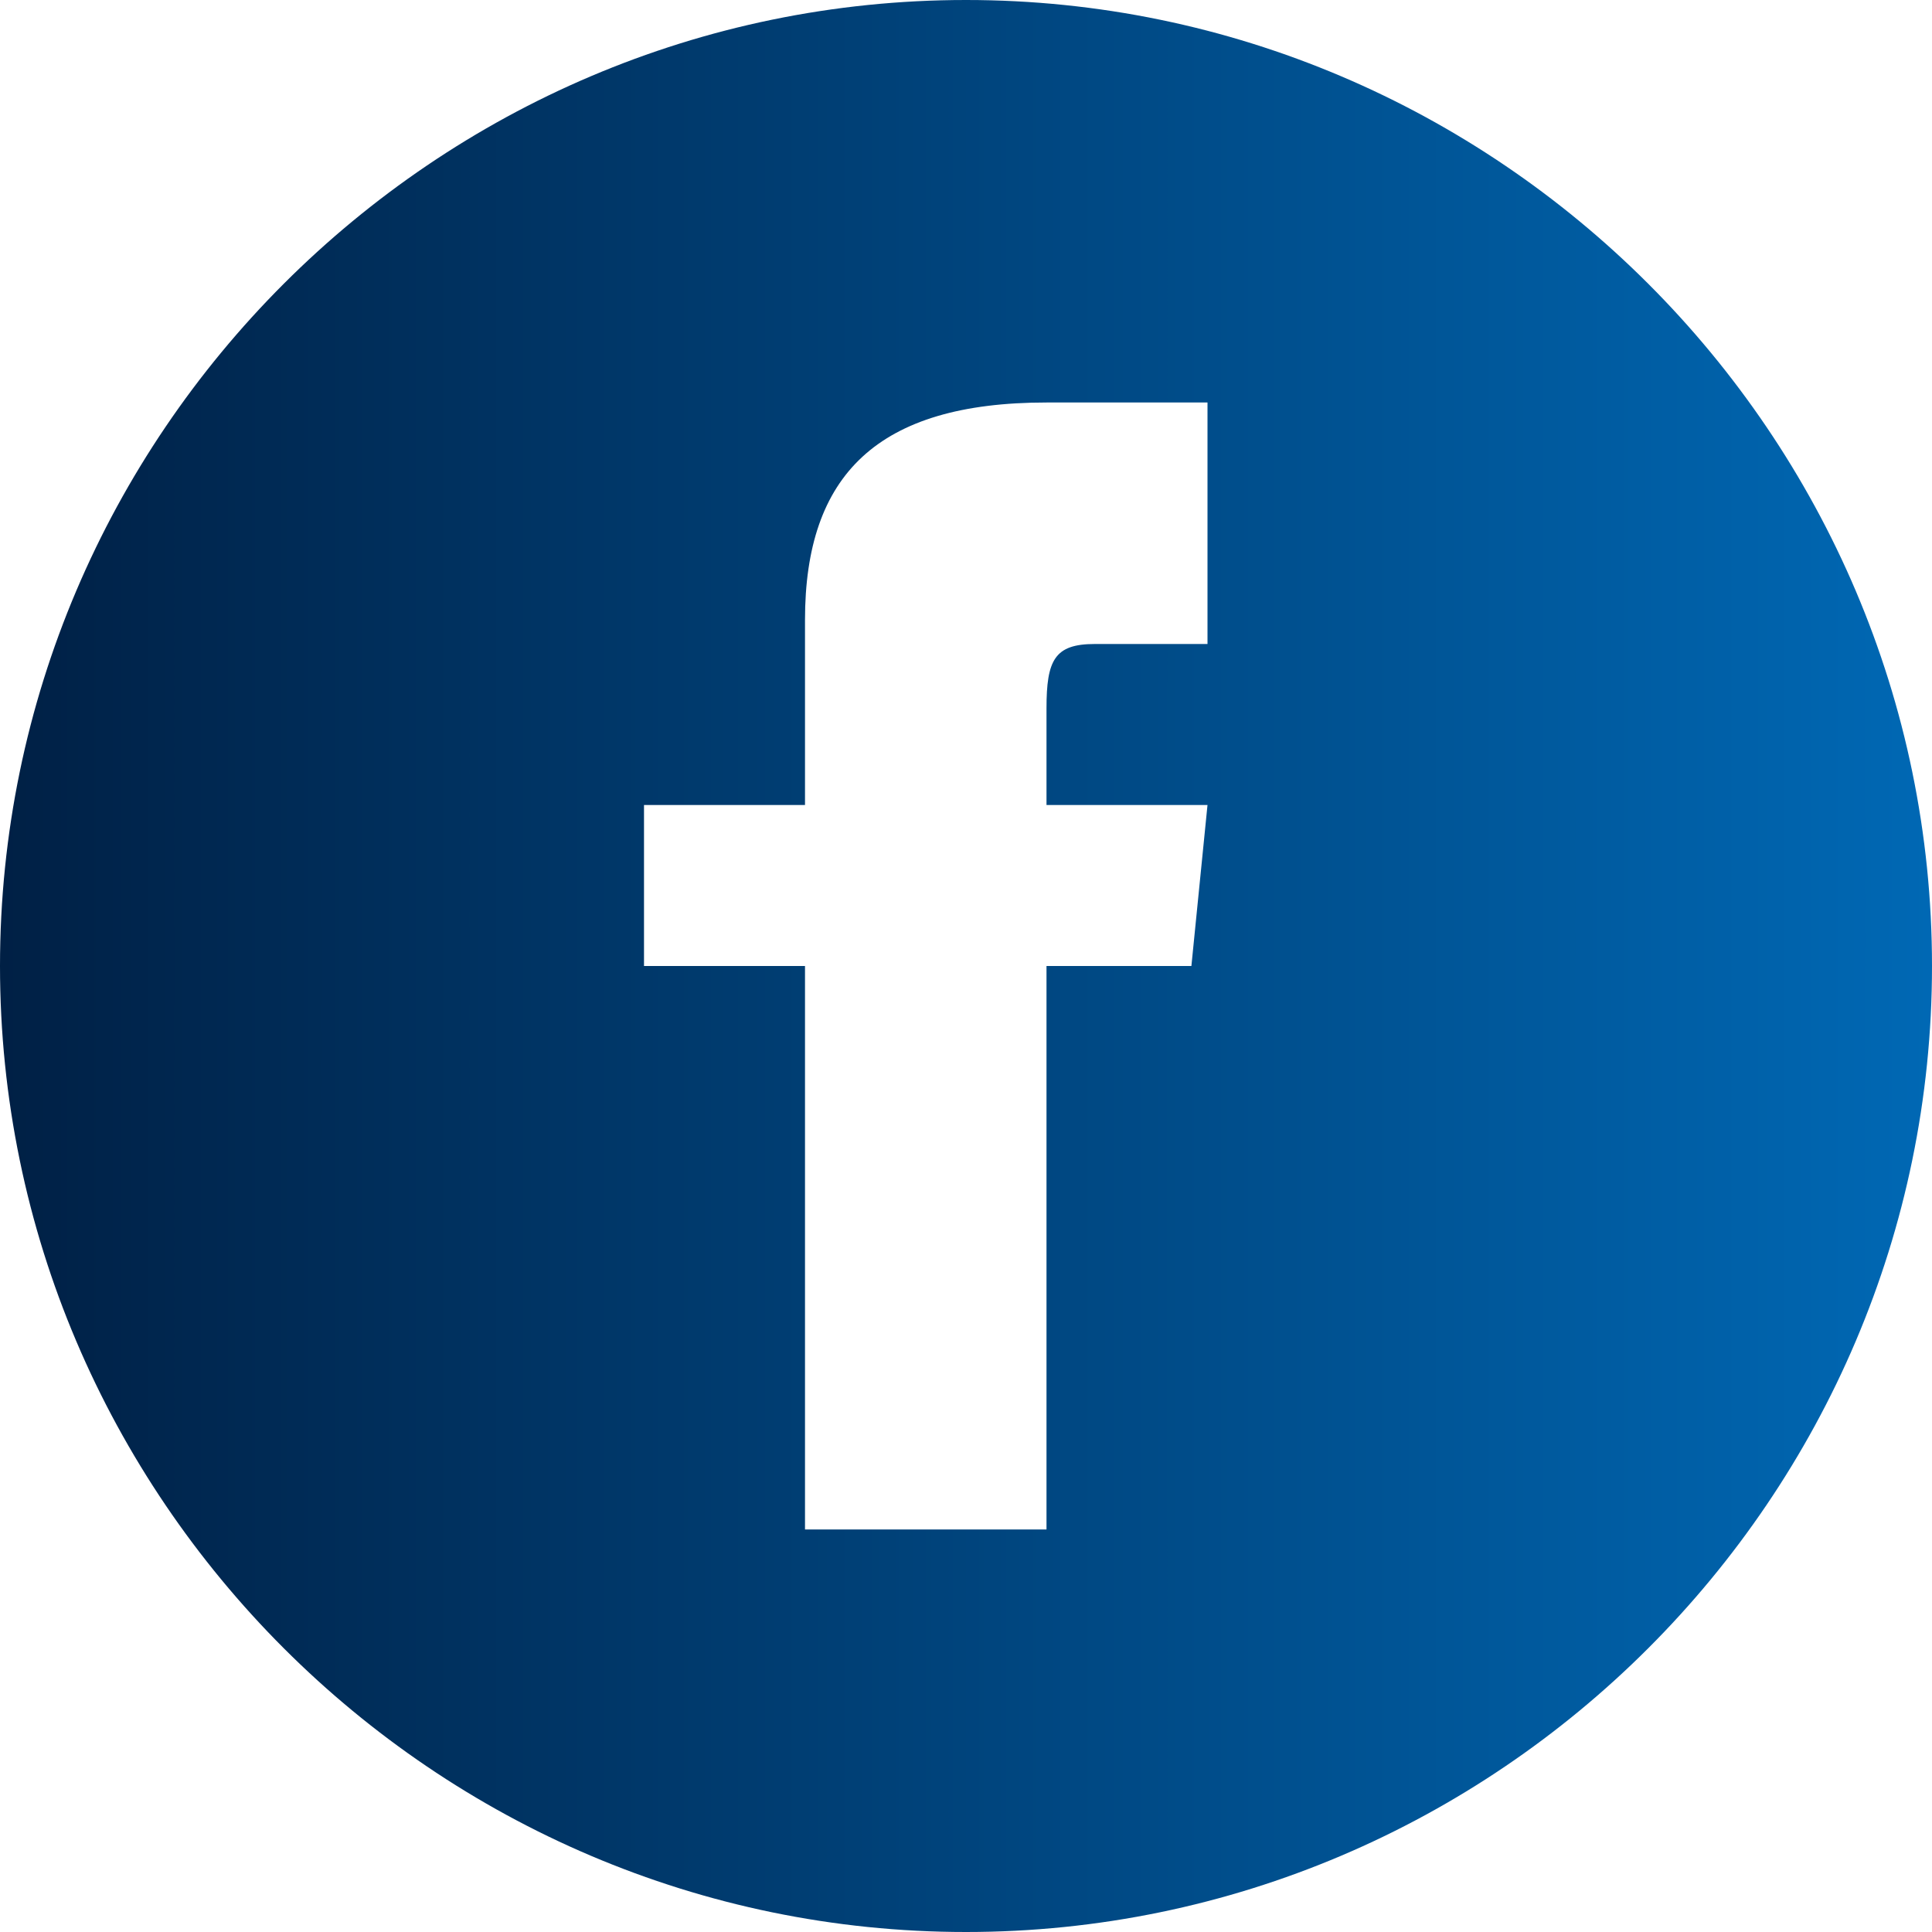
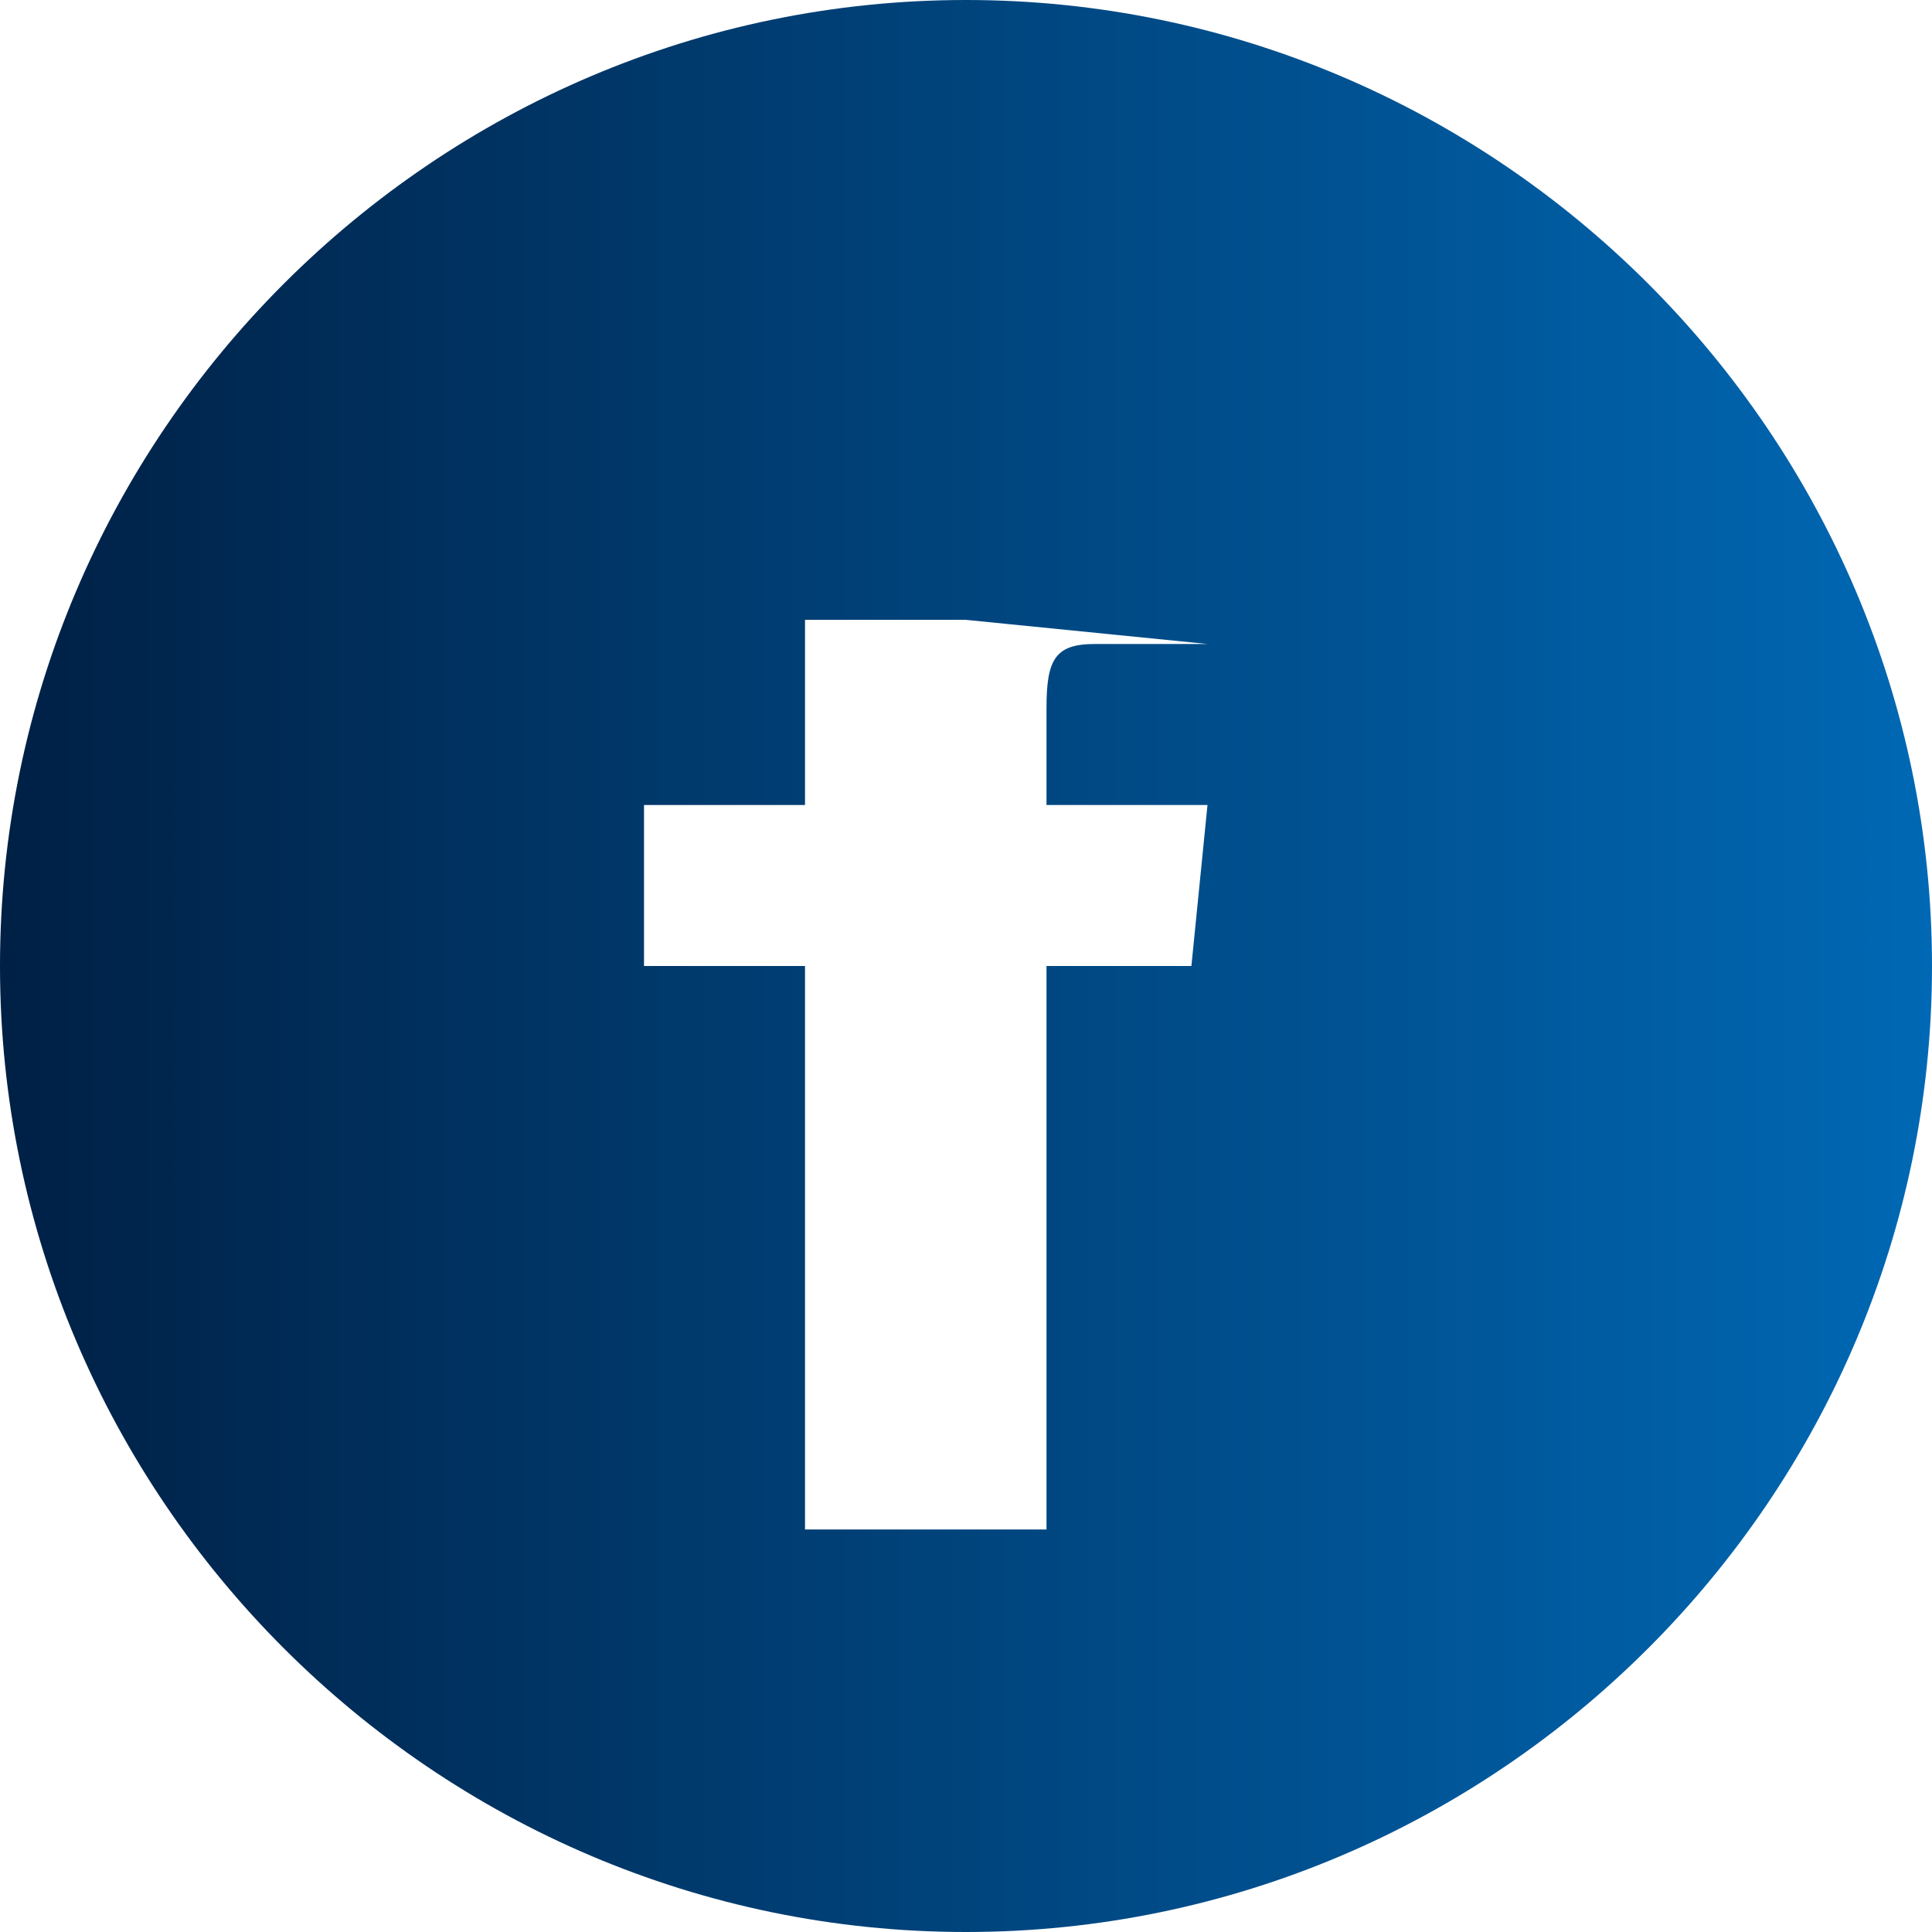
<svg xmlns="http://www.w3.org/2000/svg" enable-background="new 0 0 24 24" viewBox="0 0 24 24">
  <linearGradient id="a" gradientTransform="matrix(1 0 0 -1 0 26)" gradientUnits="userSpaceOnUse" x1="0" x2="24" y1="14" y2="14">
    <stop offset="0" stop-color="#002045" />
    <stop offset="1" stop-color="#0068b4" />
  </linearGradient>
-   <path d="m12 0c-6.6 0-12 5.4-12 12s5.4 12 12 12 12-5.4 12-12-5.4-12-12-12zm3 8h-1.4c-.5 0-.6.2-.6.8v1.2h2l-.2 2h-1.8v7h-3v-7h-2v-2h2v-2.3c0-1.8.9-2.7 3-2.7h2z" fill="url(#a)" />
+   <path d="m12 0c-6.6 0-12 5.4-12 12s5.4 12 12 12 12-5.4 12-12-5.4-12-12-12zm3 8h-1.4c-.5 0-.6.2-.6.8v1.2h2l-.2 2h-1.8v7h-3v-7h-2v-2h2v-2.3h2z" fill="url(#a)" />
</svg>